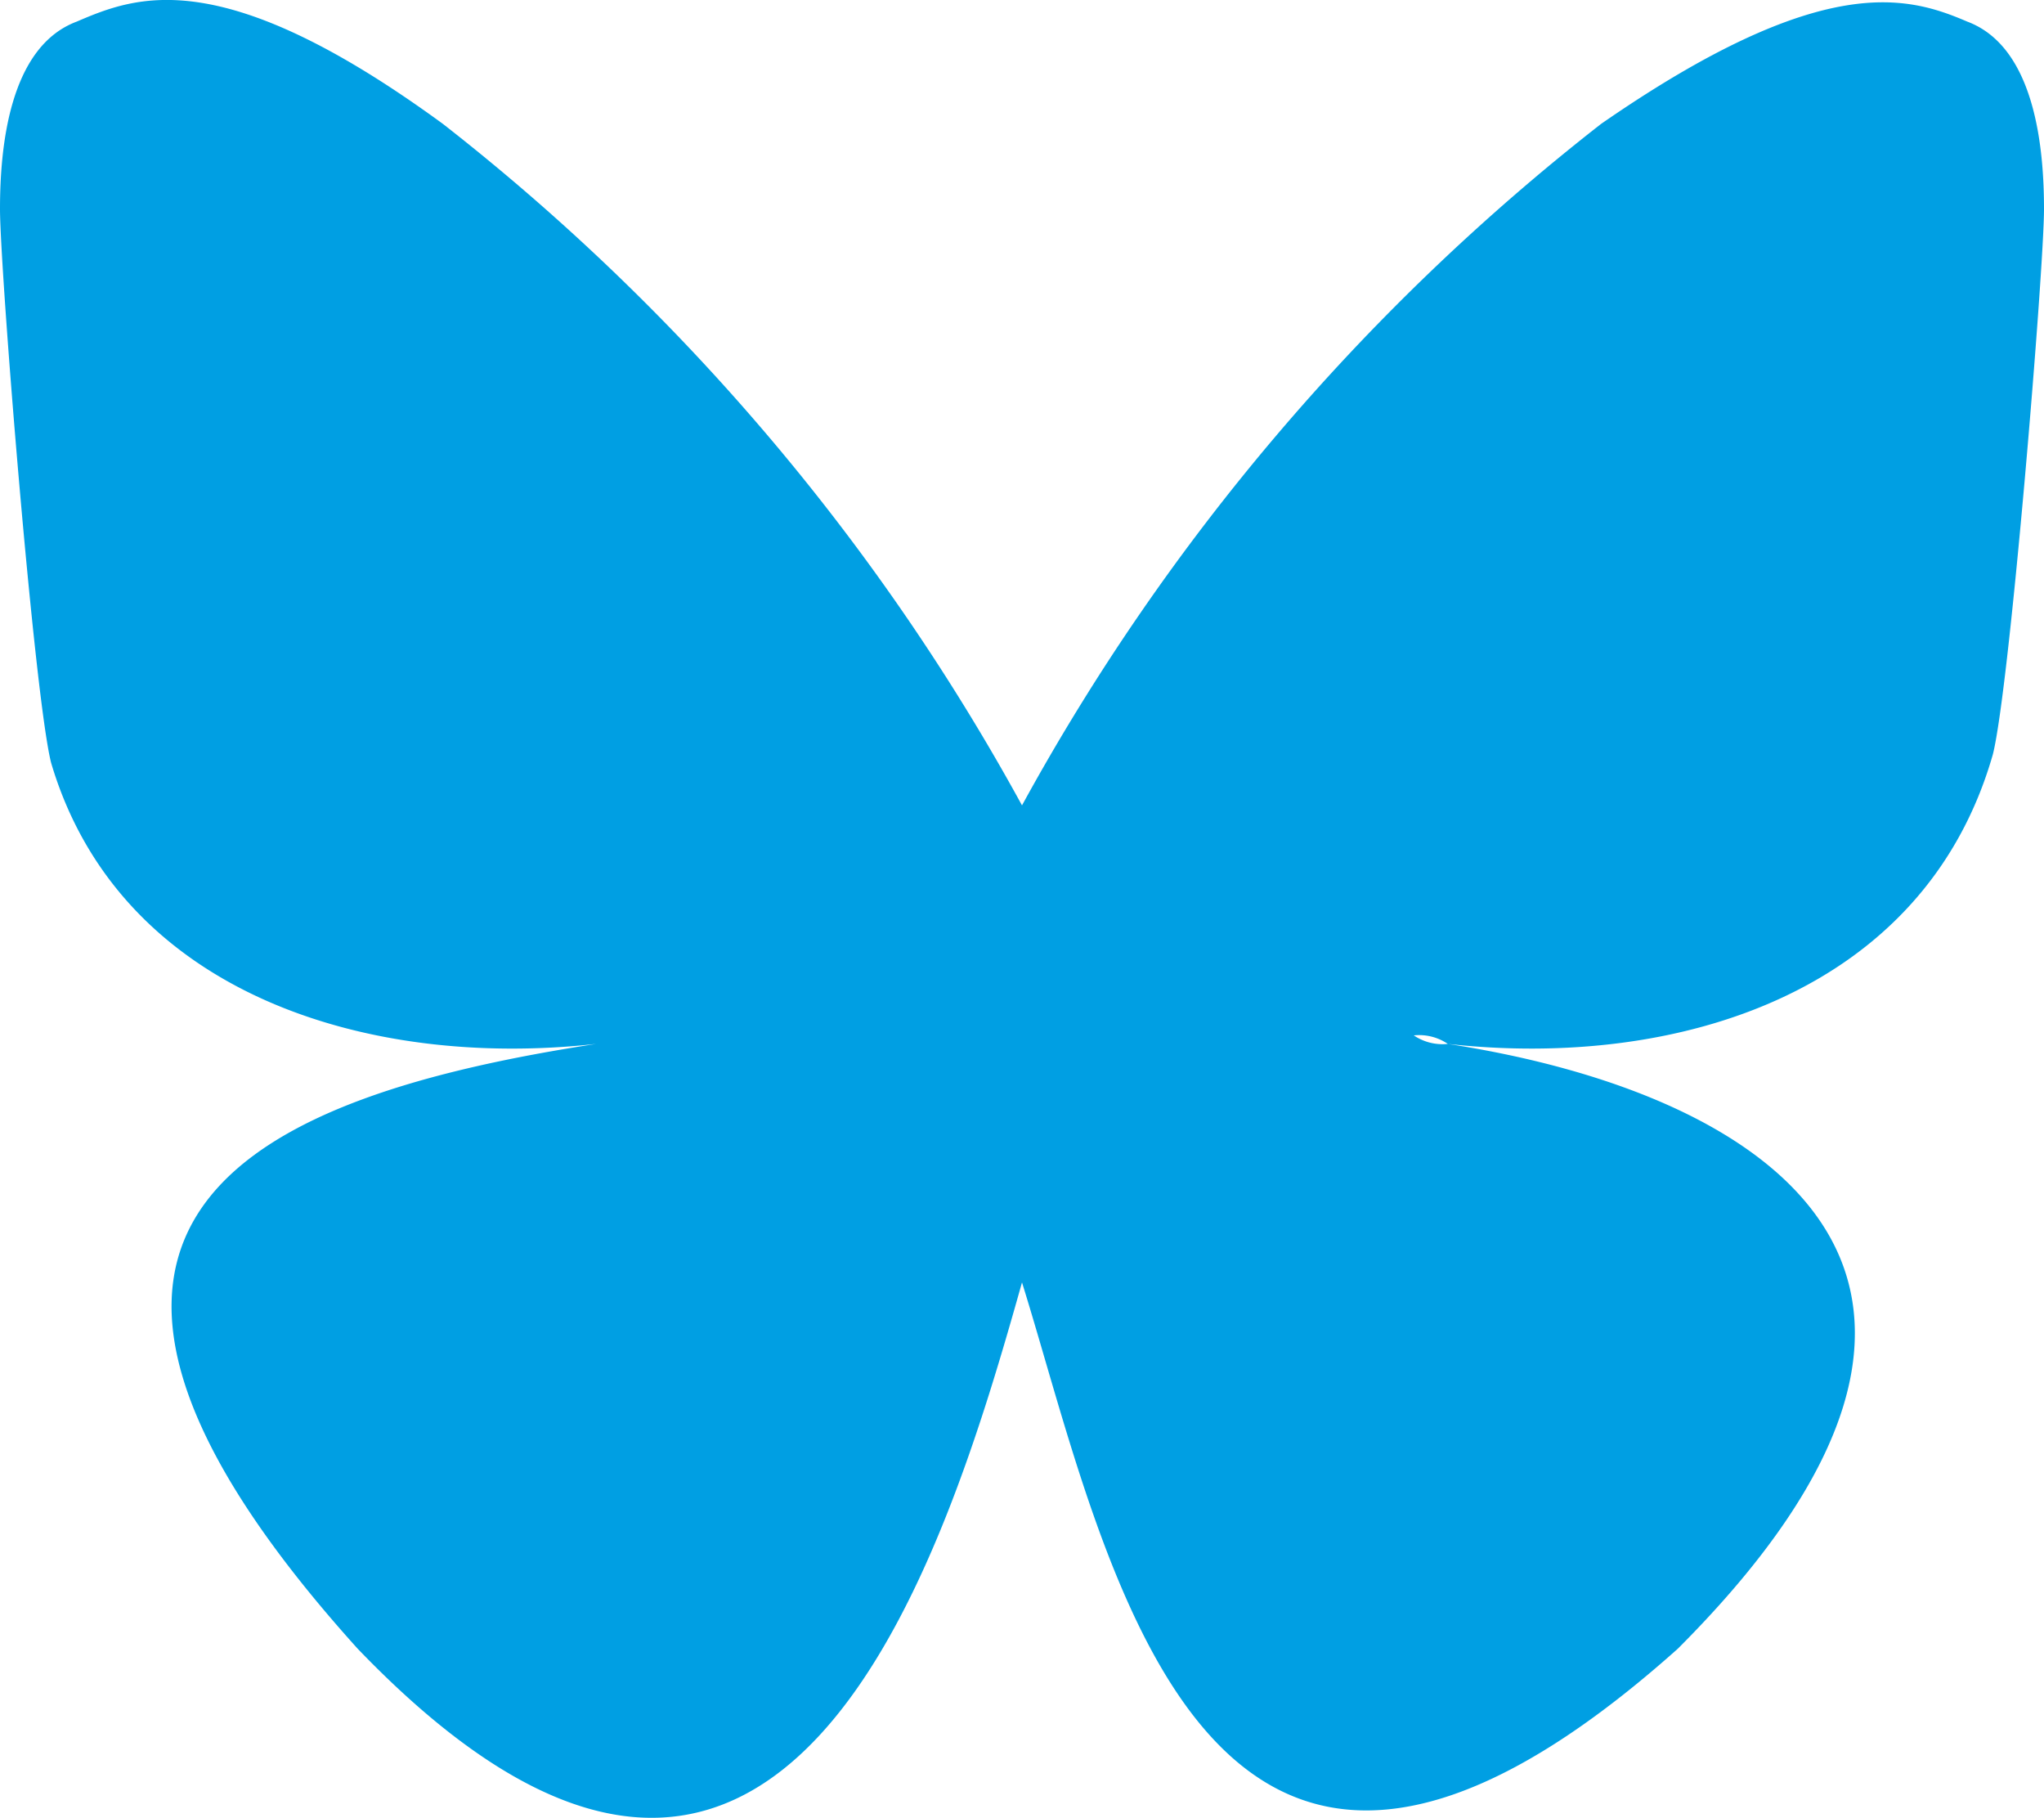
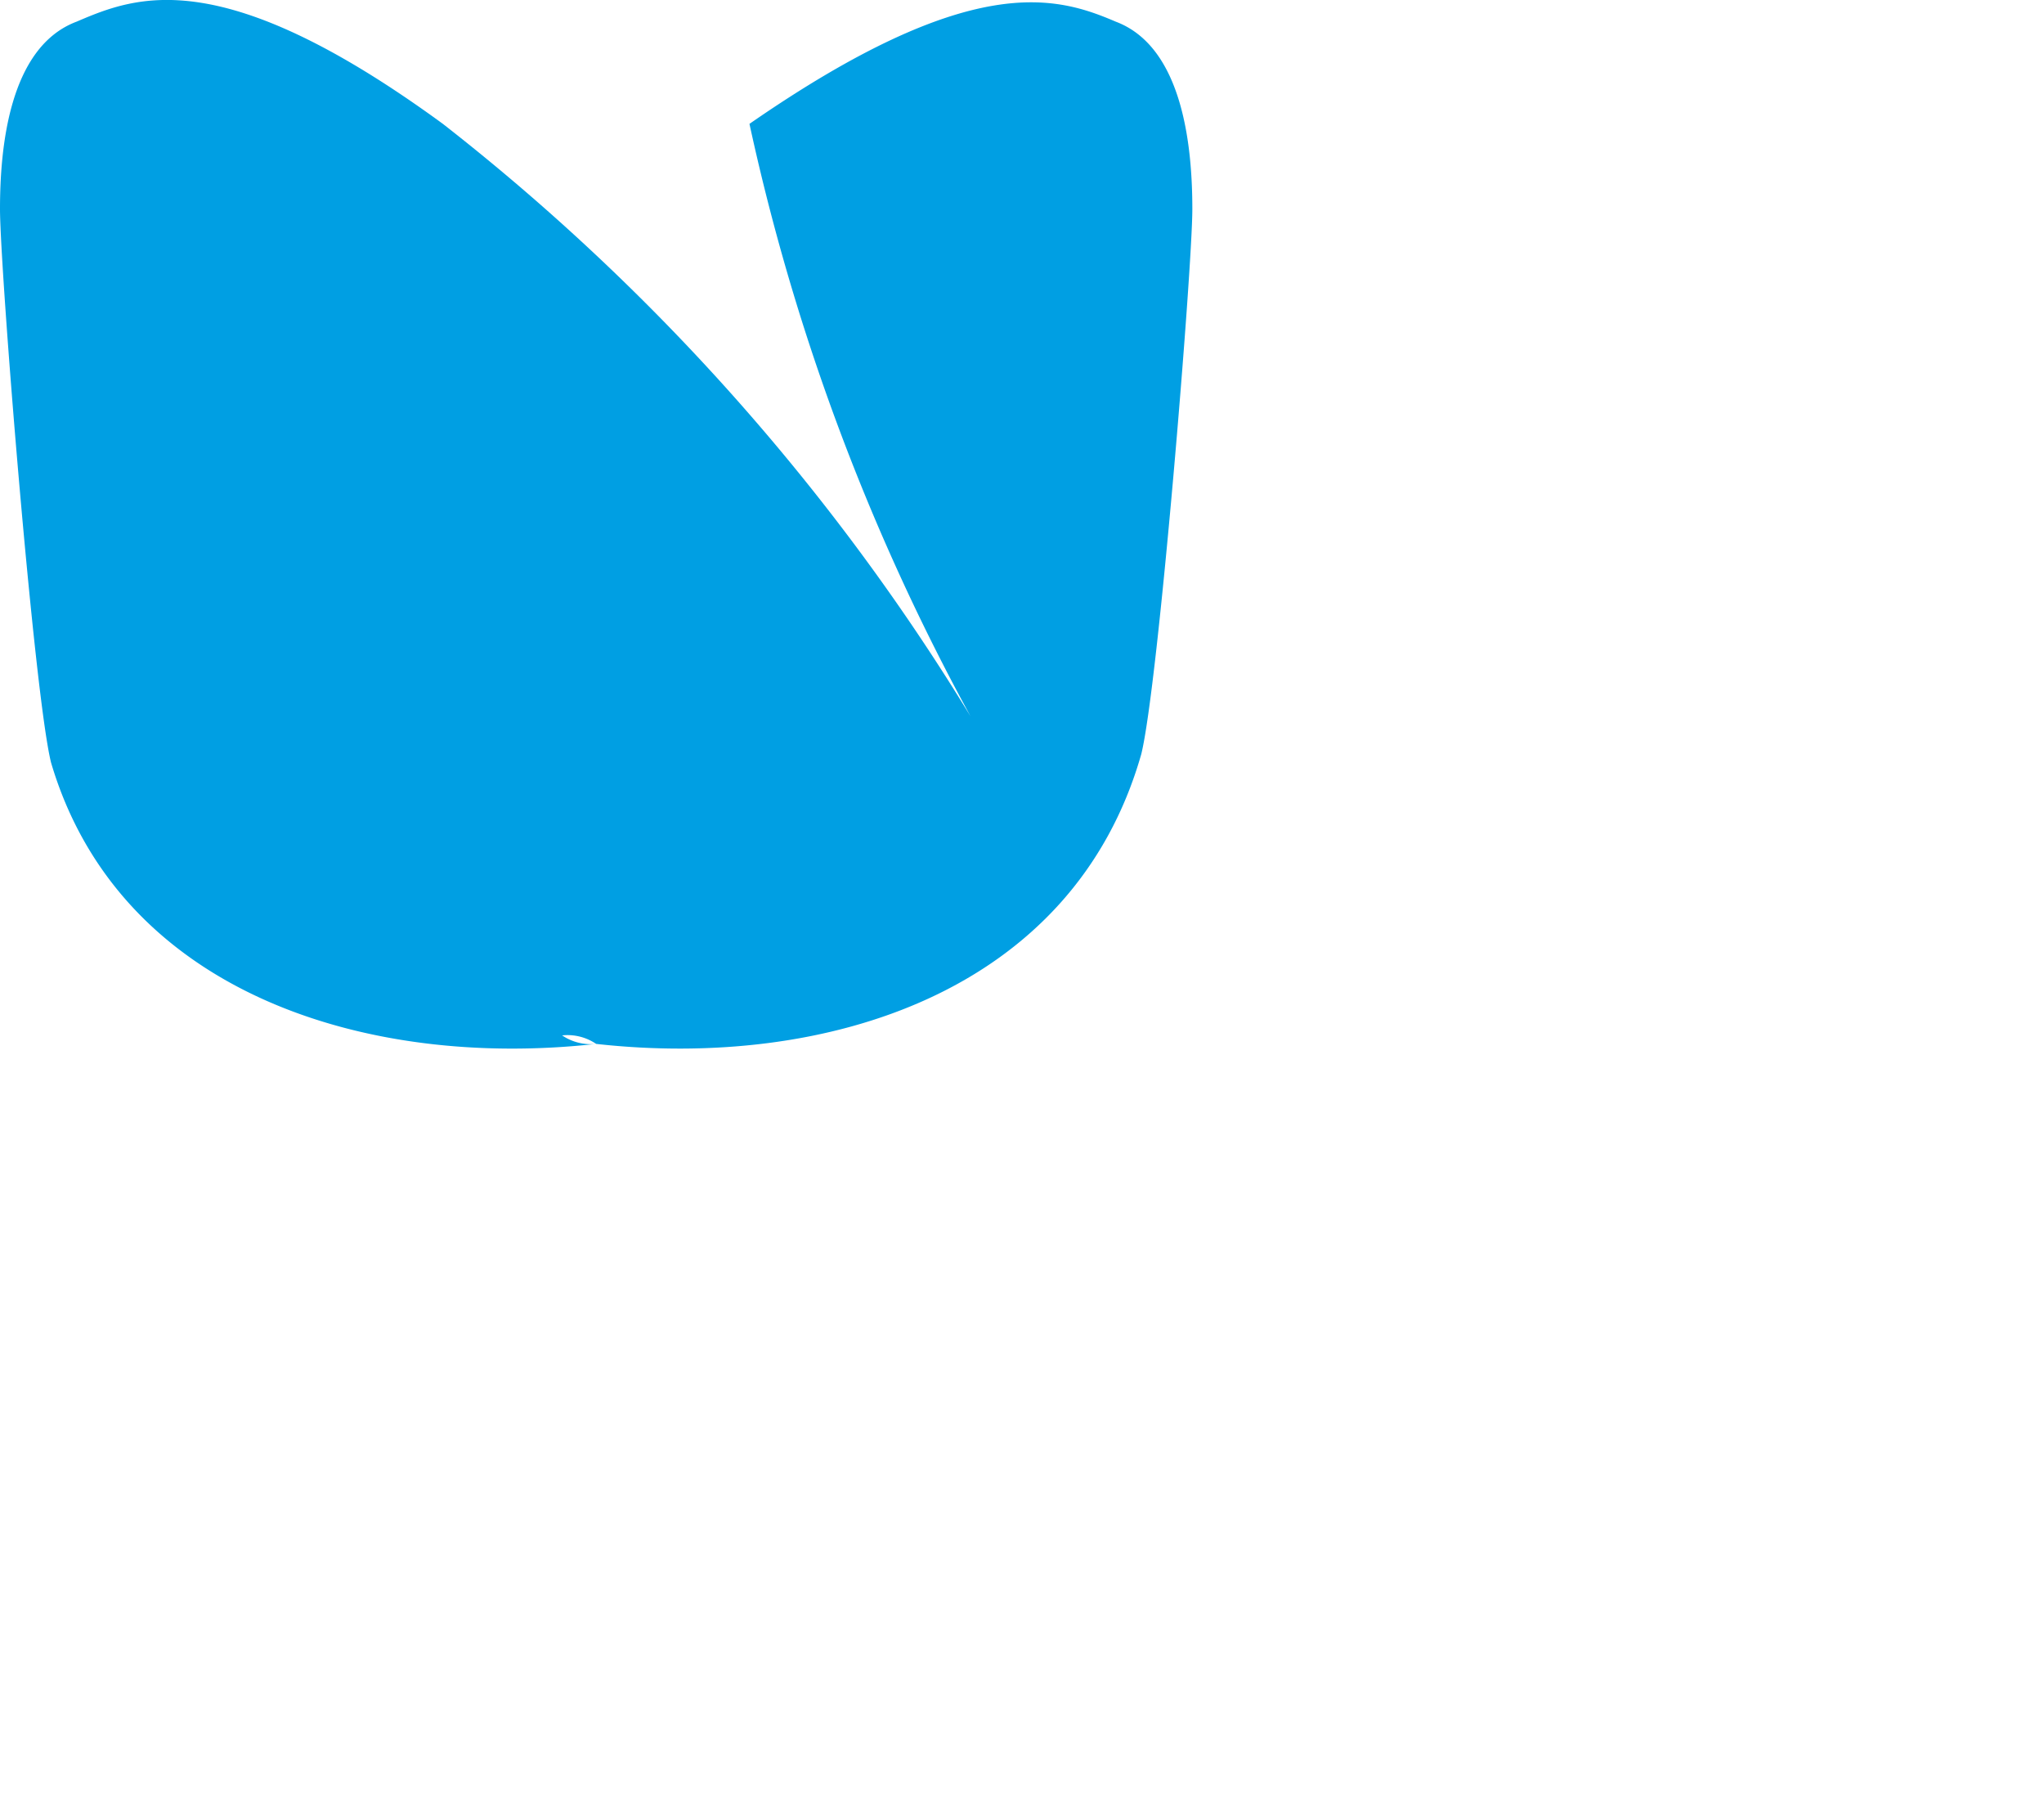
<svg xmlns="http://www.w3.org/2000/svg" width="24" height="21.339" viewBox="0 0 24 21.339">
-   <path id="Bluesky--Streamline-Simple-Icons" d="M12,10.8a25.941,25.941,0,0,0-6.8-8C2.6.9,1.6,1.3.9,1.6.1,1.9,0,3.1,0,3.8s.4,5.7.6,6.5C1.4,13,4.3,13.9,7,13.6a.6.6,0,0,0,.4-.1.6.6,0,0,0-.4.1c-3.9.6-7.4,2-2.8,7.1,5,5.2,6.9-1.1,7.8-4.3,1,3.2,2.1,9.3,7.7,4.3,4.3-4.3,1.2-6.5-2.7-7.1a.6.6,0,0,1-.4-.1.6.6,0,0,1,.4.1c2.7.3,5.6-.6,6.4-3.4.2-.8.6-5.7.6-6.4s-.1-1.9-.9-2.2c-.7-.3-1.7-.6-4.3,1.2A25.941,25.941,0,0,0,12,10.8Z" transform="translate(0 -1.346)" fill="#009fe3" />
+   <path id="Bluesky--Streamline-Simple-Icons" d="M12,10.8a25.941,25.941,0,0,0-6.8-8C2.6.9,1.6,1.3.9,1.6.1,1.9,0,3.1,0,3.8s.4,5.7.6,6.5C1.4,13,4.3,13.9,7,13.6a.6.6,0,0,0,.4-.1.6.6,0,0,0-.4.1a.6.6,0,0,1-.4-.1.6.6,0,0,1,.4.1c2.7.3,5.6-.6,6.4-3.4.2-.8.6-5.7.6-6.4s-.1-1.9-.9-2.2c-.7-.3-1.7-.6-4.3,1.2A25.941,25.941,0,0,0,12,10.8Z" transform="translate(0 -1.346)" fill="#009fe3" />
</svg>